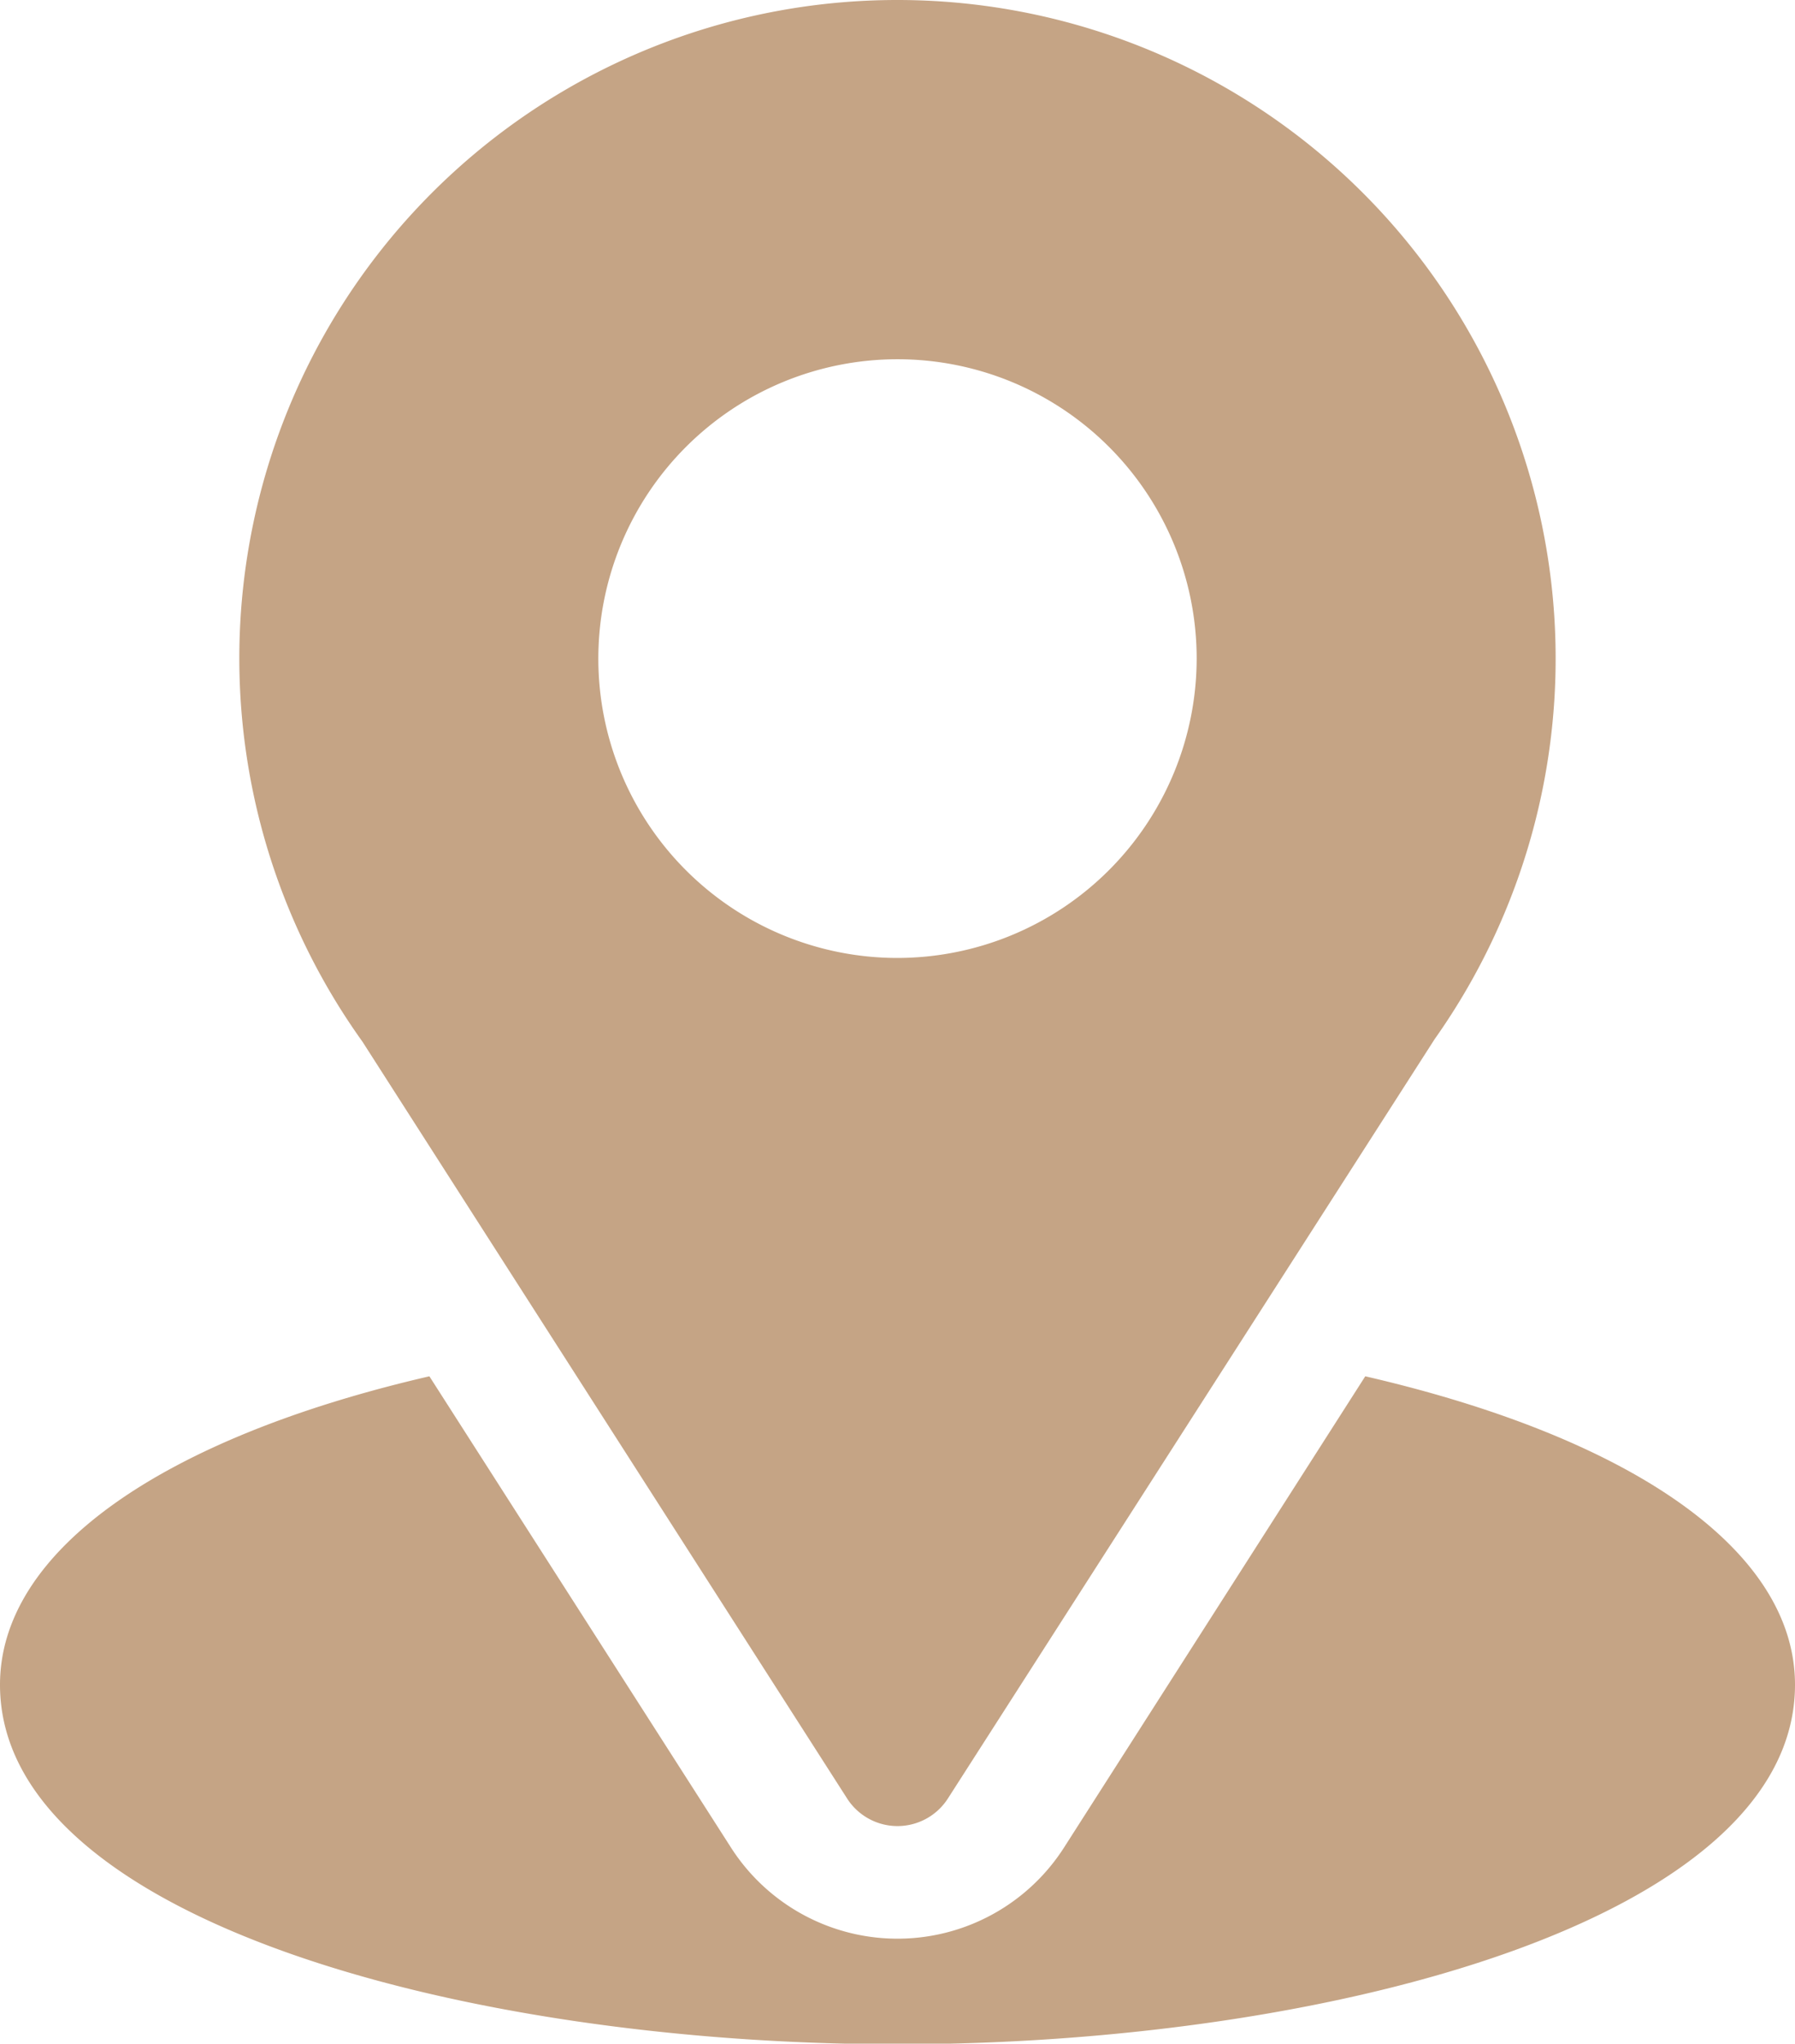
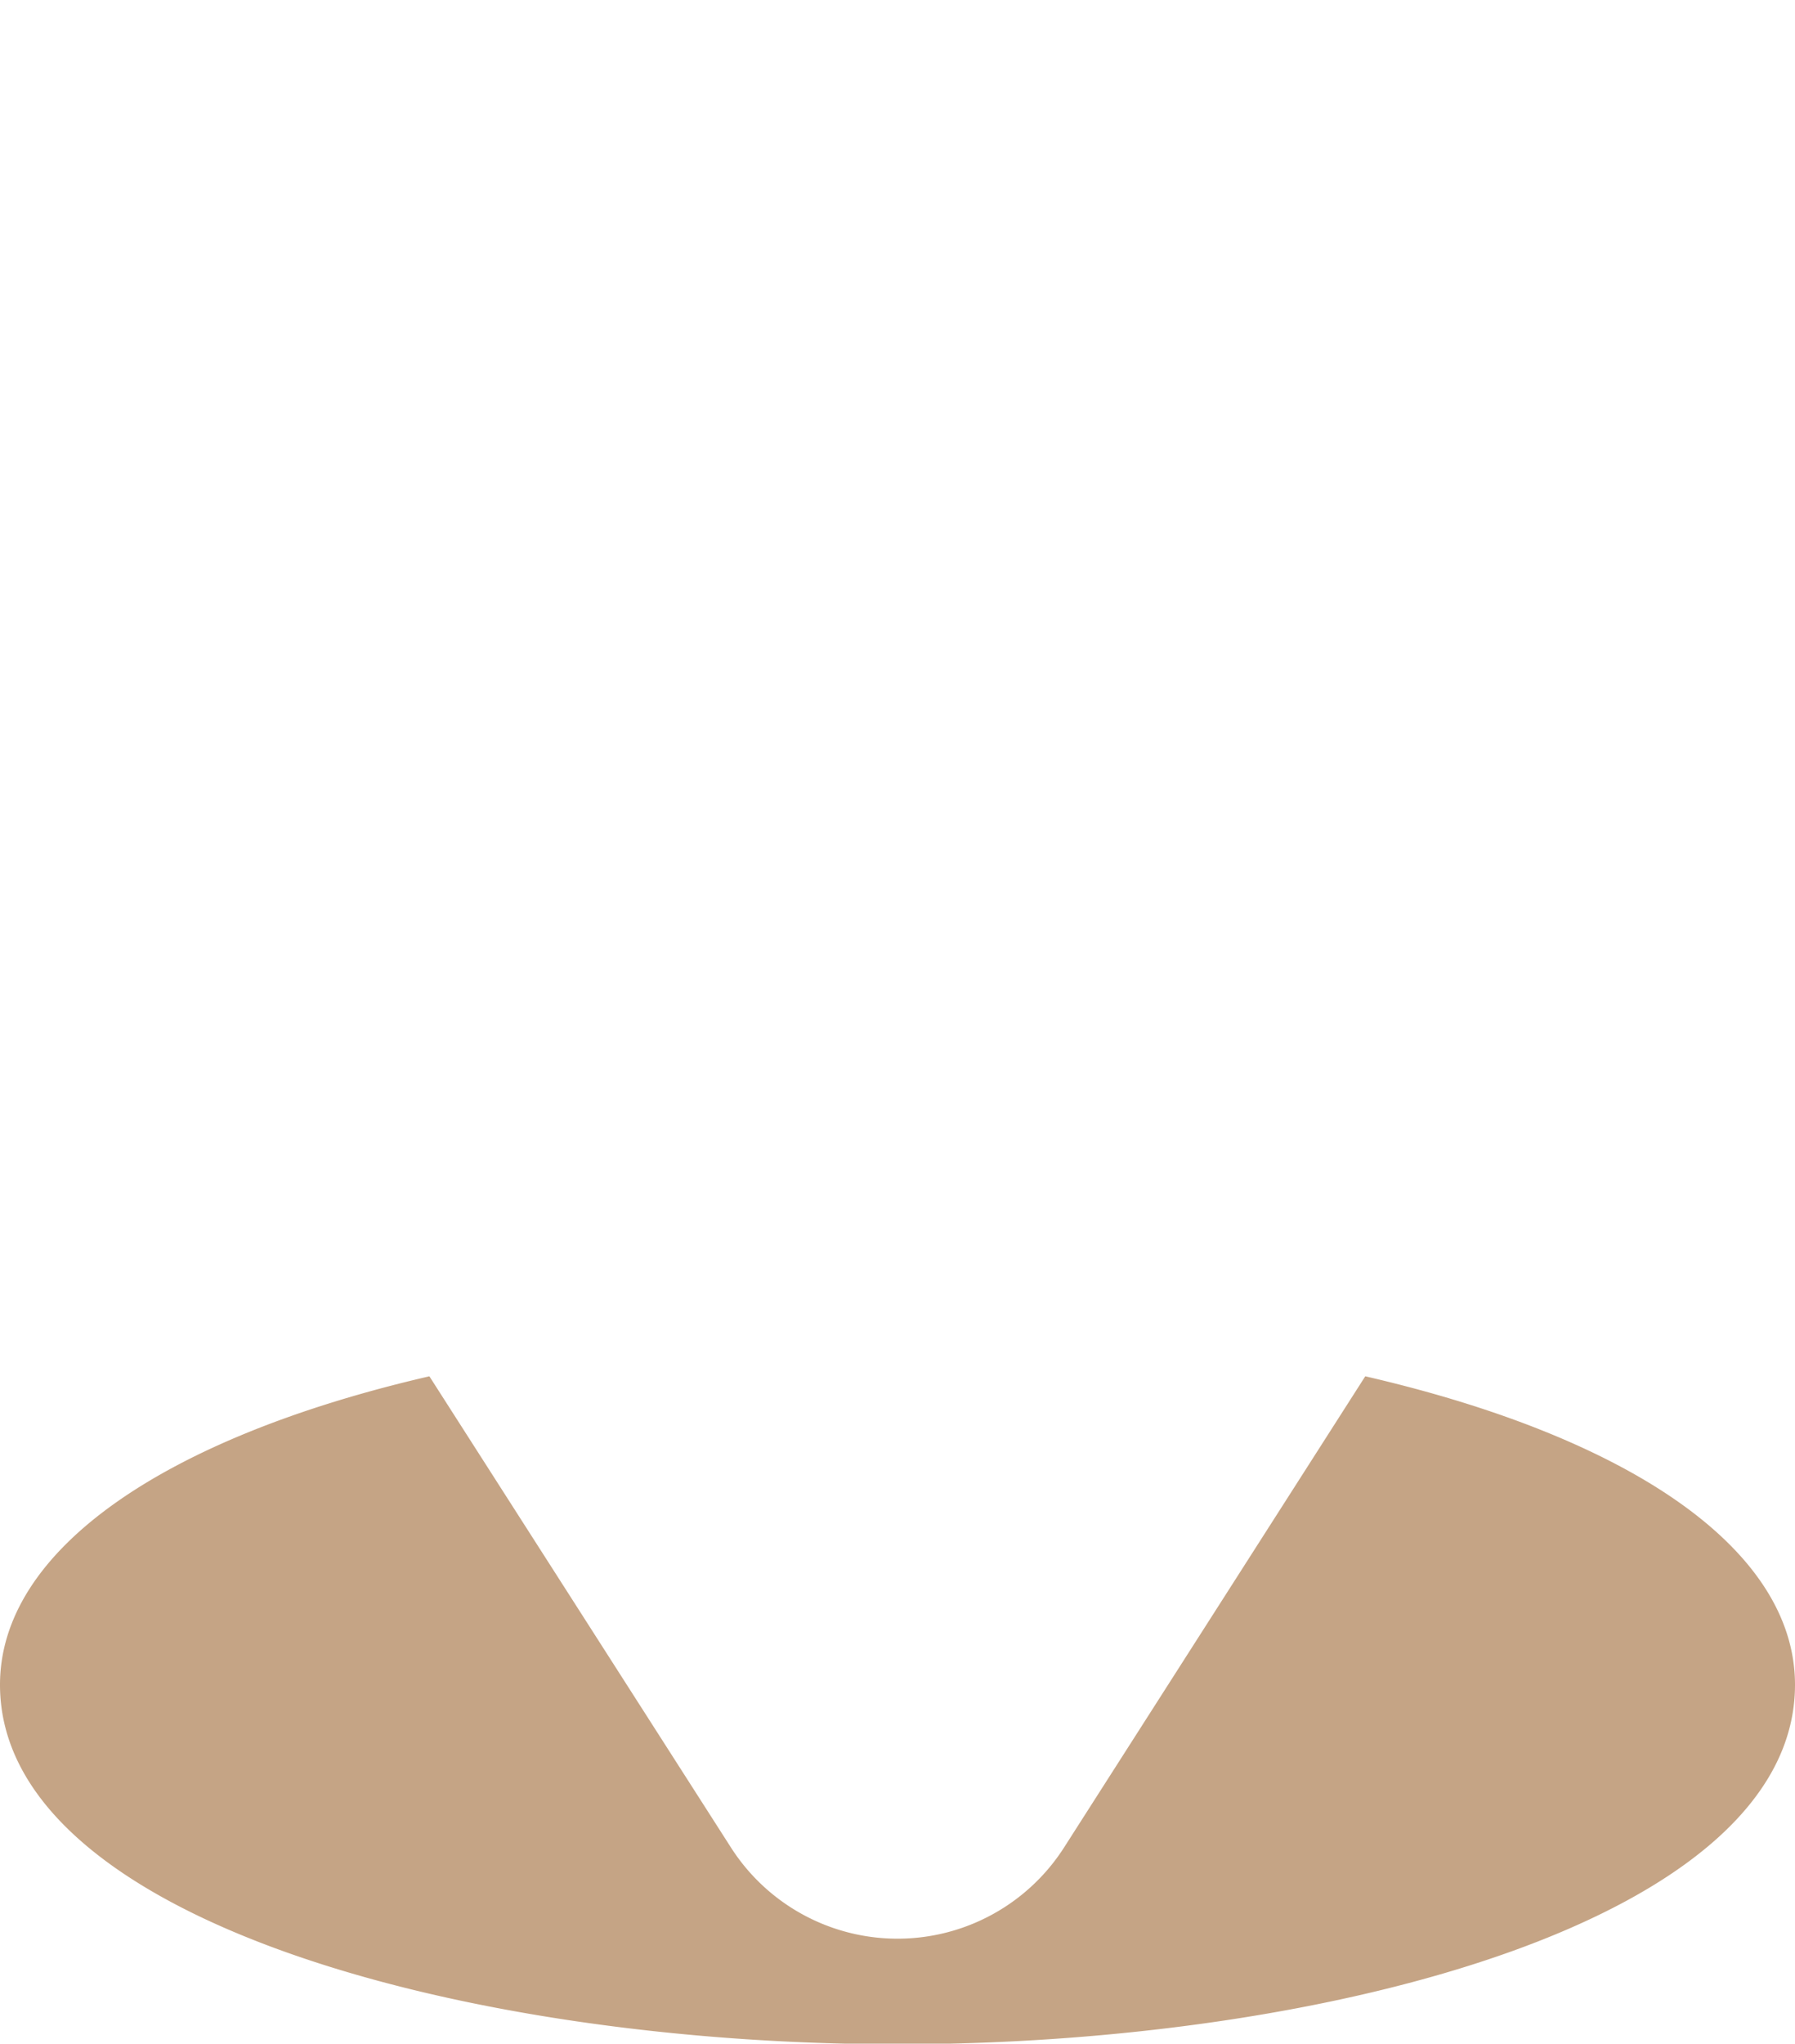
<svg xmlns="http://www.w3.org/2000/svg" id="location" width="20.484" height="23.307" viewBox="0 0 20.484 23.307">
  <g id="Gruppe_3" data-name="Gruppe 3" transform="translate(2.731)">
    <g id="Gruppe_2" data-name="Gruppe 2">
-       <path id="Pfad_2" data-name="Pfad 2" d="M98.511,0a7.507,7.507,0,0,0-6.105,11.881l5.53,8.63a.683.683,0,0,0,1.15,0l5.554-8.659A7.511,7.511,0,0,0,98.511,0Zm0,10.925a3.414,3.414,0,1,1,3.414-3.414A3.418,3.418,0,0,1,98.511,10.925Z" transform="translate(-91)" fill="#c5a485" />
-     </g>
+       </g>
  </g>
  <g id="Gruppe_5" data-name="Gruppe 5" transform="translate(0 15.691)">
    <g id="Gruppe_4" data-name="Gruppe 4">
      <path id="Pfad_3" data-name="Pfad 3" d="M46.58,344.7l-3.438,5.375a2.257,2.257,0,0,1-3.8,0L35.9,344.7c-3.03.7-4.9,1.984-4.9,3.518,0,2.661,5.277,4.1,10.242,4.1s10.242-1.436,10.242-4.1C51.484,346.679,49.614,345.4,46.58,344.7Z" transform="translate(-31 -344.695)" fill="#c5a485" />
    </g>
  </g>
</svg>